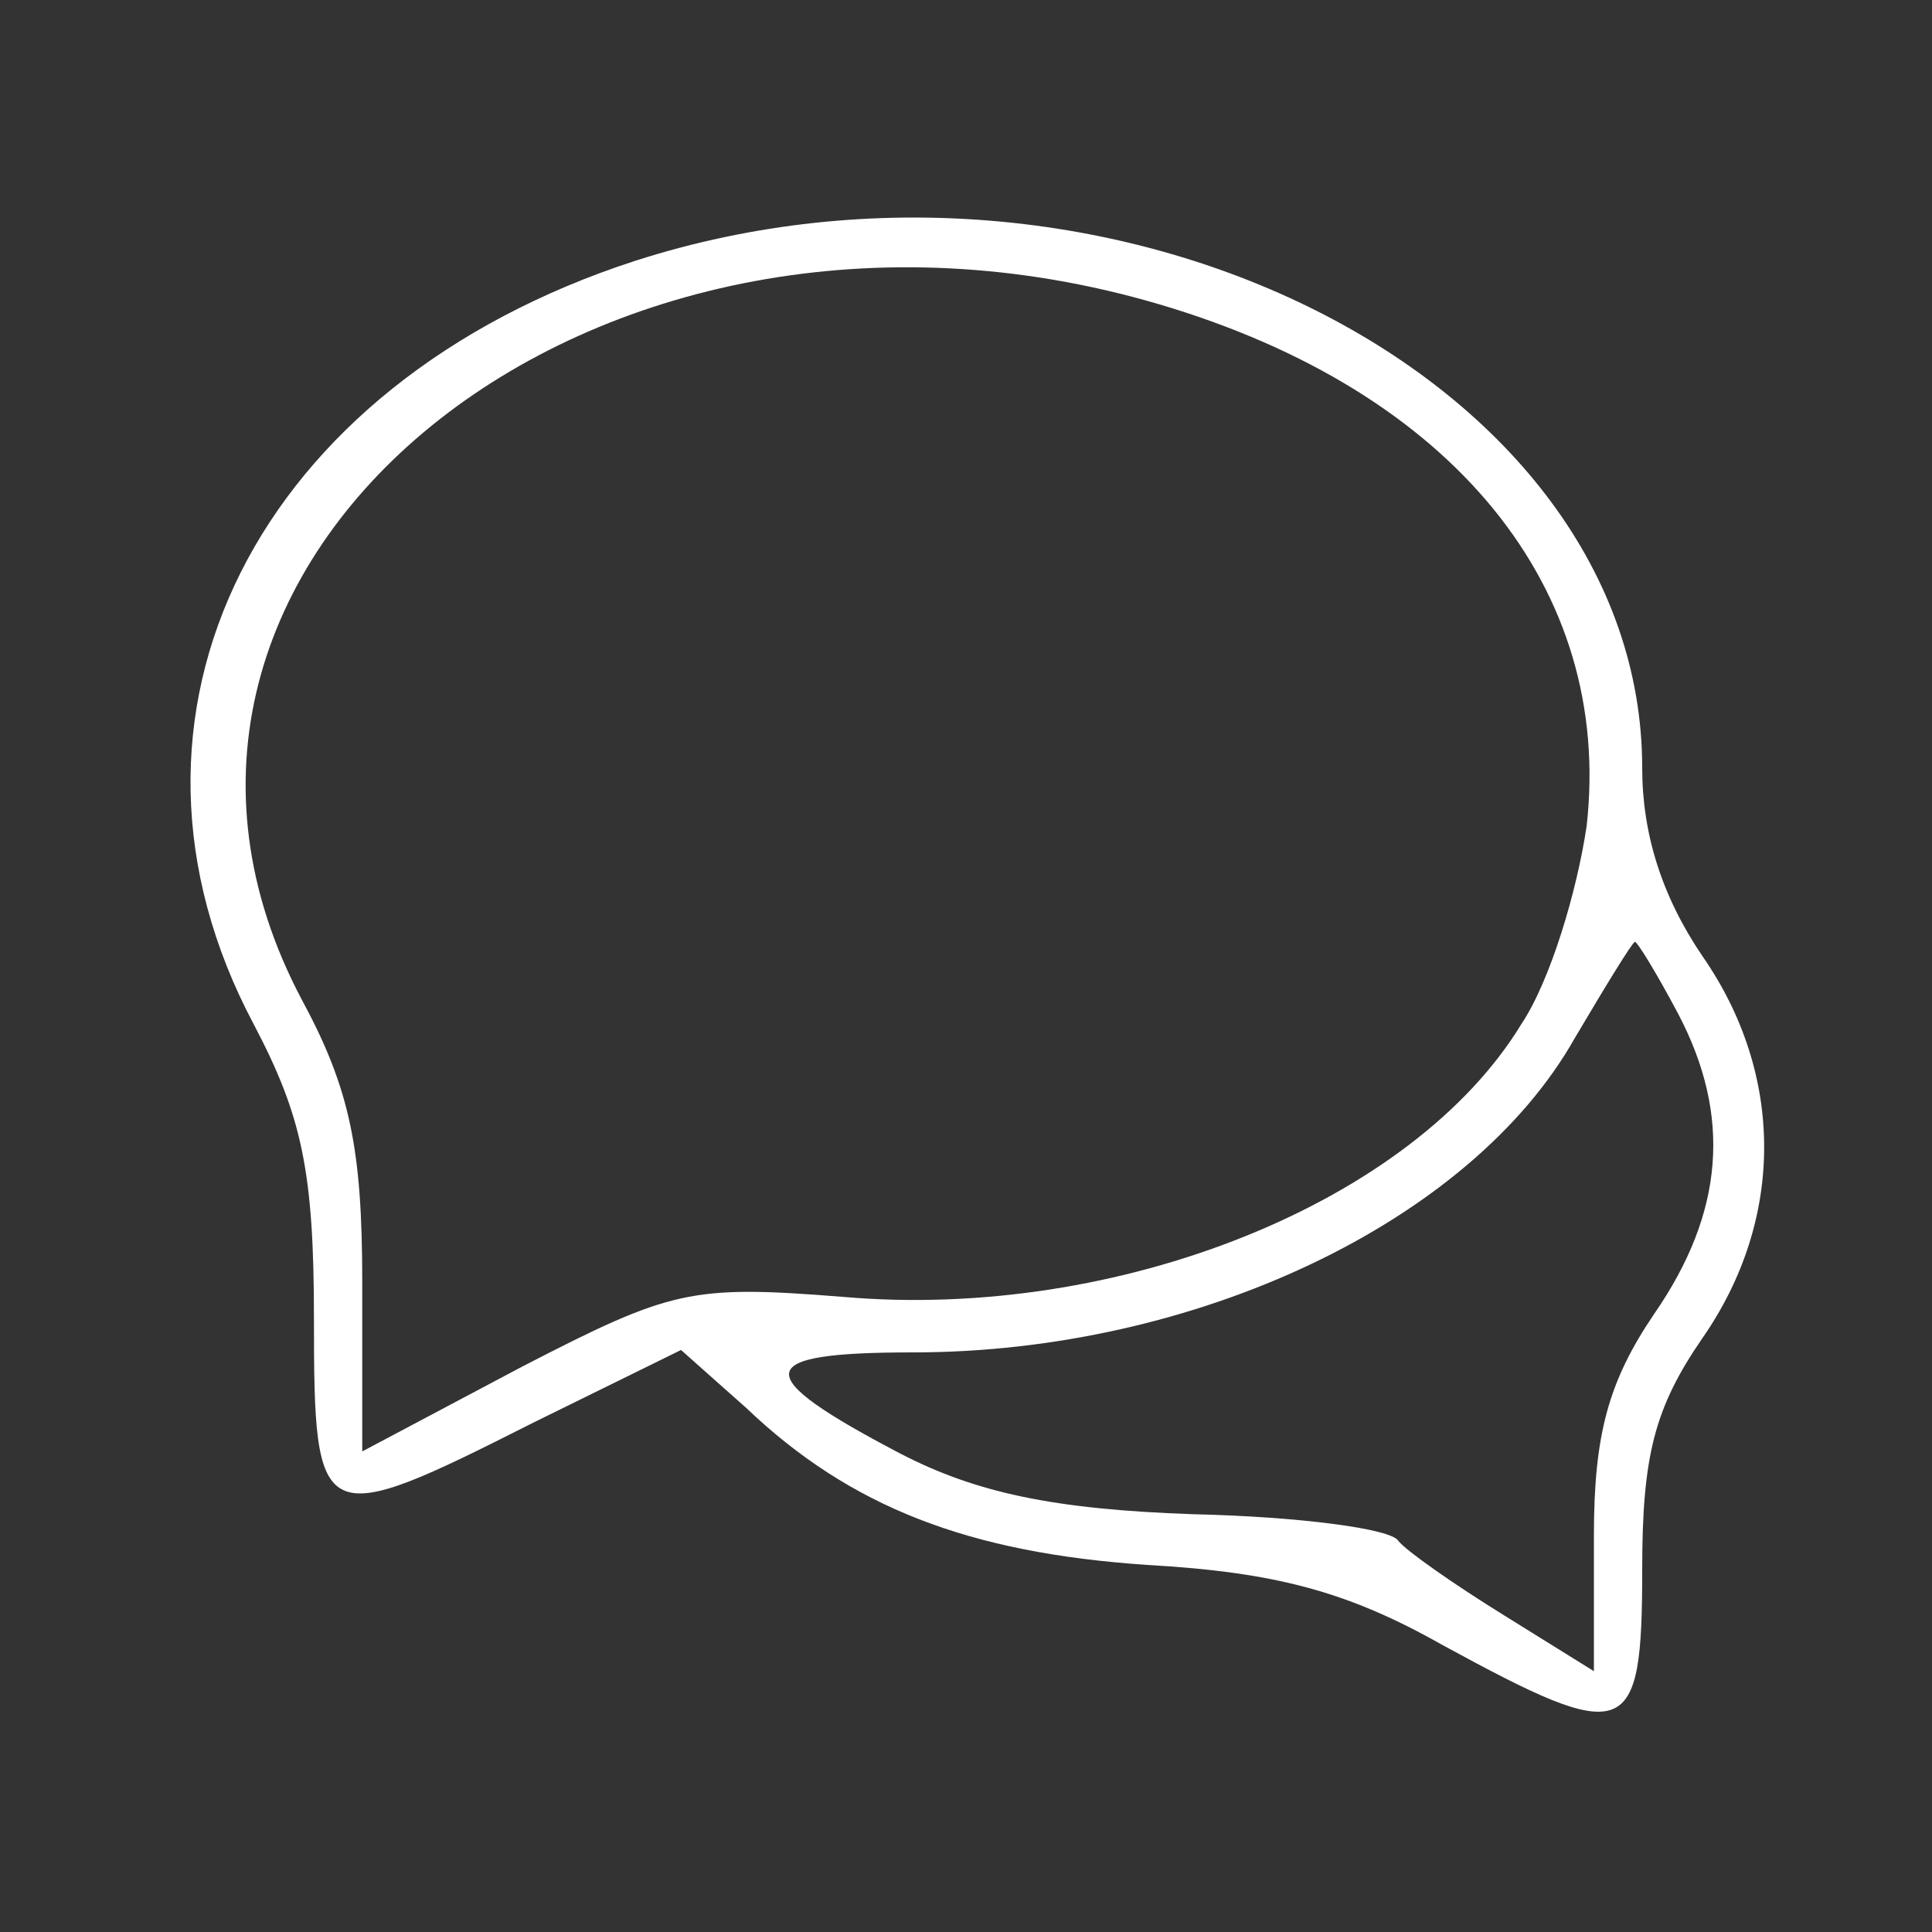
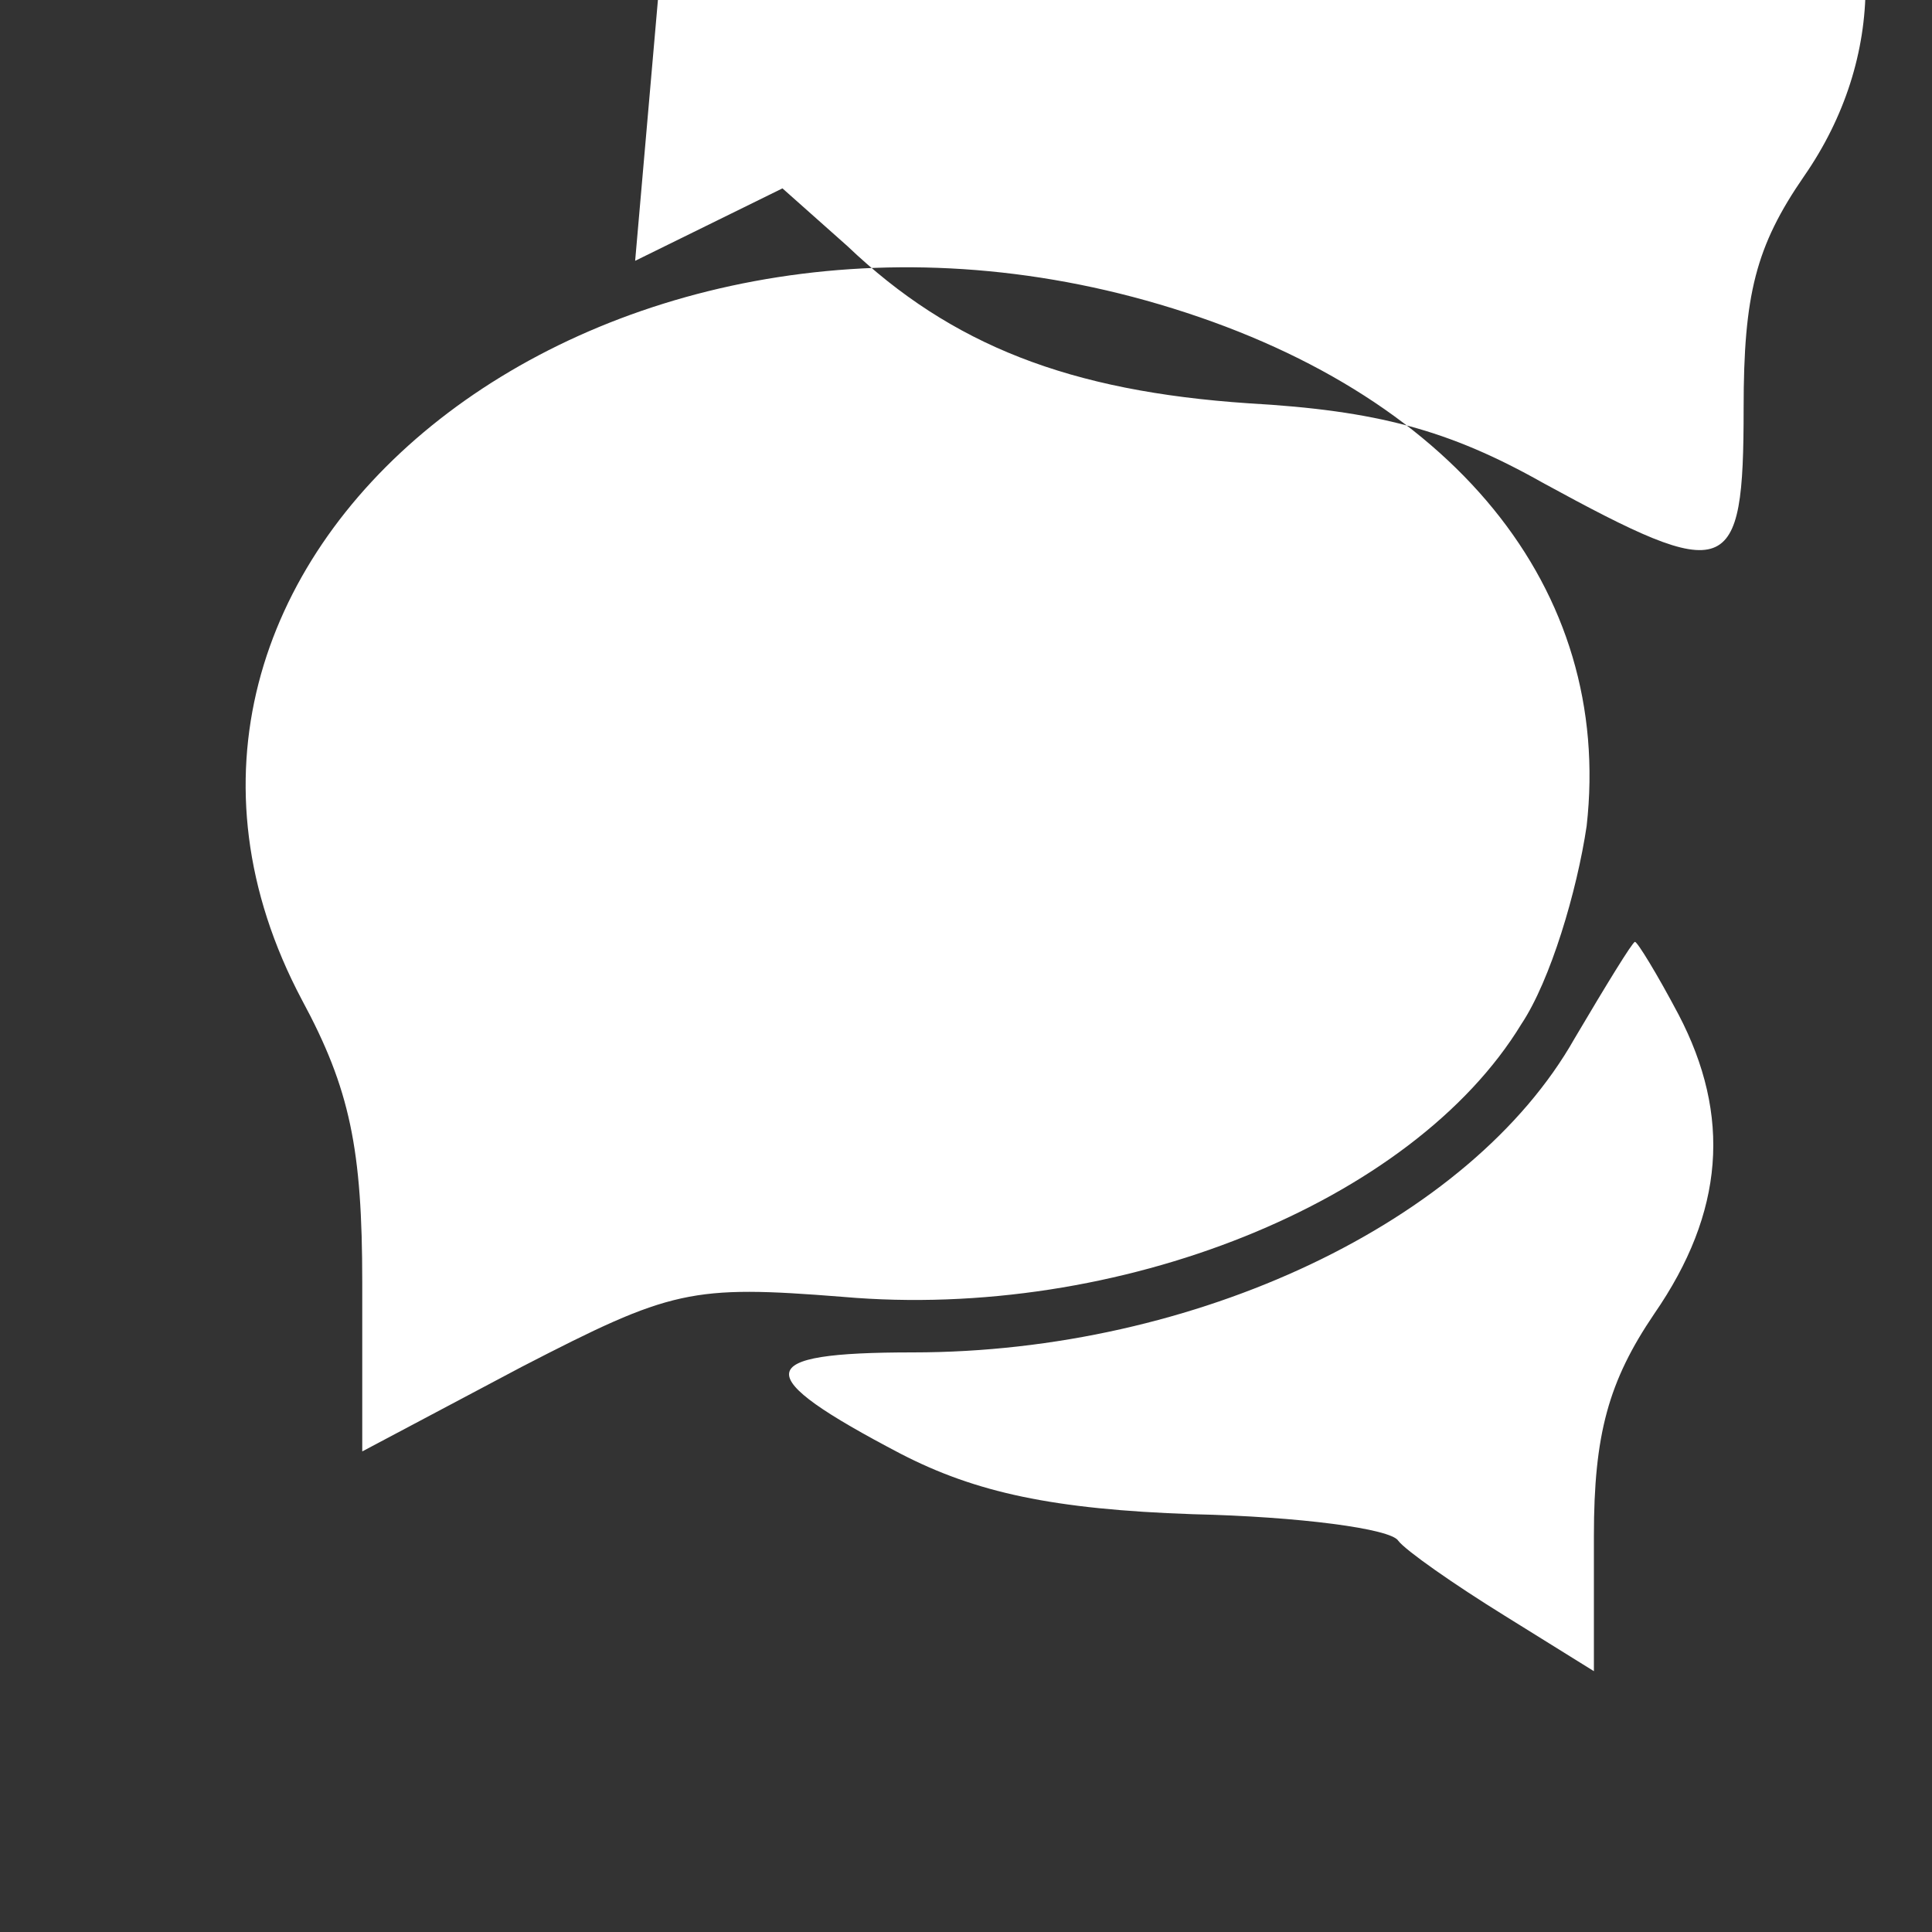
<svg xmlns="http://www.w3.org/2000/svg" version="1.0" width="80pt" height="80pt" viewBox="0 0 80 80" preserveAspectRatio="xMidYMid meet">
  <rect x="0" y="0" width="80" height="80" fill="#333333" stroke="none" />
  <g transform="translate(0,80) scale(0.1,-0.1)" fill="#ffffff" stroke="none">
-     <path d="M263 692 c-157 -51 -226 -188 -158 -316 20 -38 25 -61 25 -122 0 -87 2 -88 91 -43 l61 30 27 -24 c43 -41 92 -60 166 -65 53 -3 83 -11 122 -33 77 -42 83 -40 83 31 0 47 5 67 25 96 34 49 34 109 0 158 -17 25 -25 51 -25 78 0 162 -221 273 -417 210z m217 -18 c122 -36 188 -118 177 -216 -4 -27 -15 -64 -27 -82 -45 -74 -167 -123 -281 -113 -63 5 -71 3 -133 -29 l-66 -35 0 70 c0 55 -5 80 -25 117 -96 181 121 357 355 288z m215 -294 c22 -42 19 -82 -10 -124 -19 -28 -25 -50 -25 -92 l0 -56 -37 23 c-21 13 -41 27 -44 31 -3 5 -41 10 -85 11 -58 2 -90 9 -121 25 -63 33 -62 42 5 42 117 0 231 54 274 130 13 22 24 40 25 40 1 0 9 -13 18 -30z" />
+     <path d="M263 692 l61 30 27 -24 c43 -41 92 -60 166 -65 53 -3 83 -11 122 -33 77 -42 83 -40 83 31 0 47 5 67 25 96 34 49 34 109 0 158 -17 25 -25 51 -25 78 0 162 -221 273 -417 210z m217 -18 c122 -36 188 -118 177 -216 -4 -27 -15 -64 -27 -82 -45 -74 -167 -123 -281 -113 -63 5 -71 3 -133 -29 l-66 -35 0 70 c0 55 -5 80 -25 117 -96 181 121 357 355 288z m215 -294 c22 -42 19 -82 -10 -124 -19 -28 -25 -50 -25 -92 l0 -56 -37 23 c-21 13 -41 27 -44 31 -3 5 -41 10 -85 11 -58 2 -90 9 -121 25 -63 33 -62 42 5 42 117 0 231 54 274 130 13 22 24 40 25 40 1 0 9 -13 18 -30z" />
  </g>
</svg>